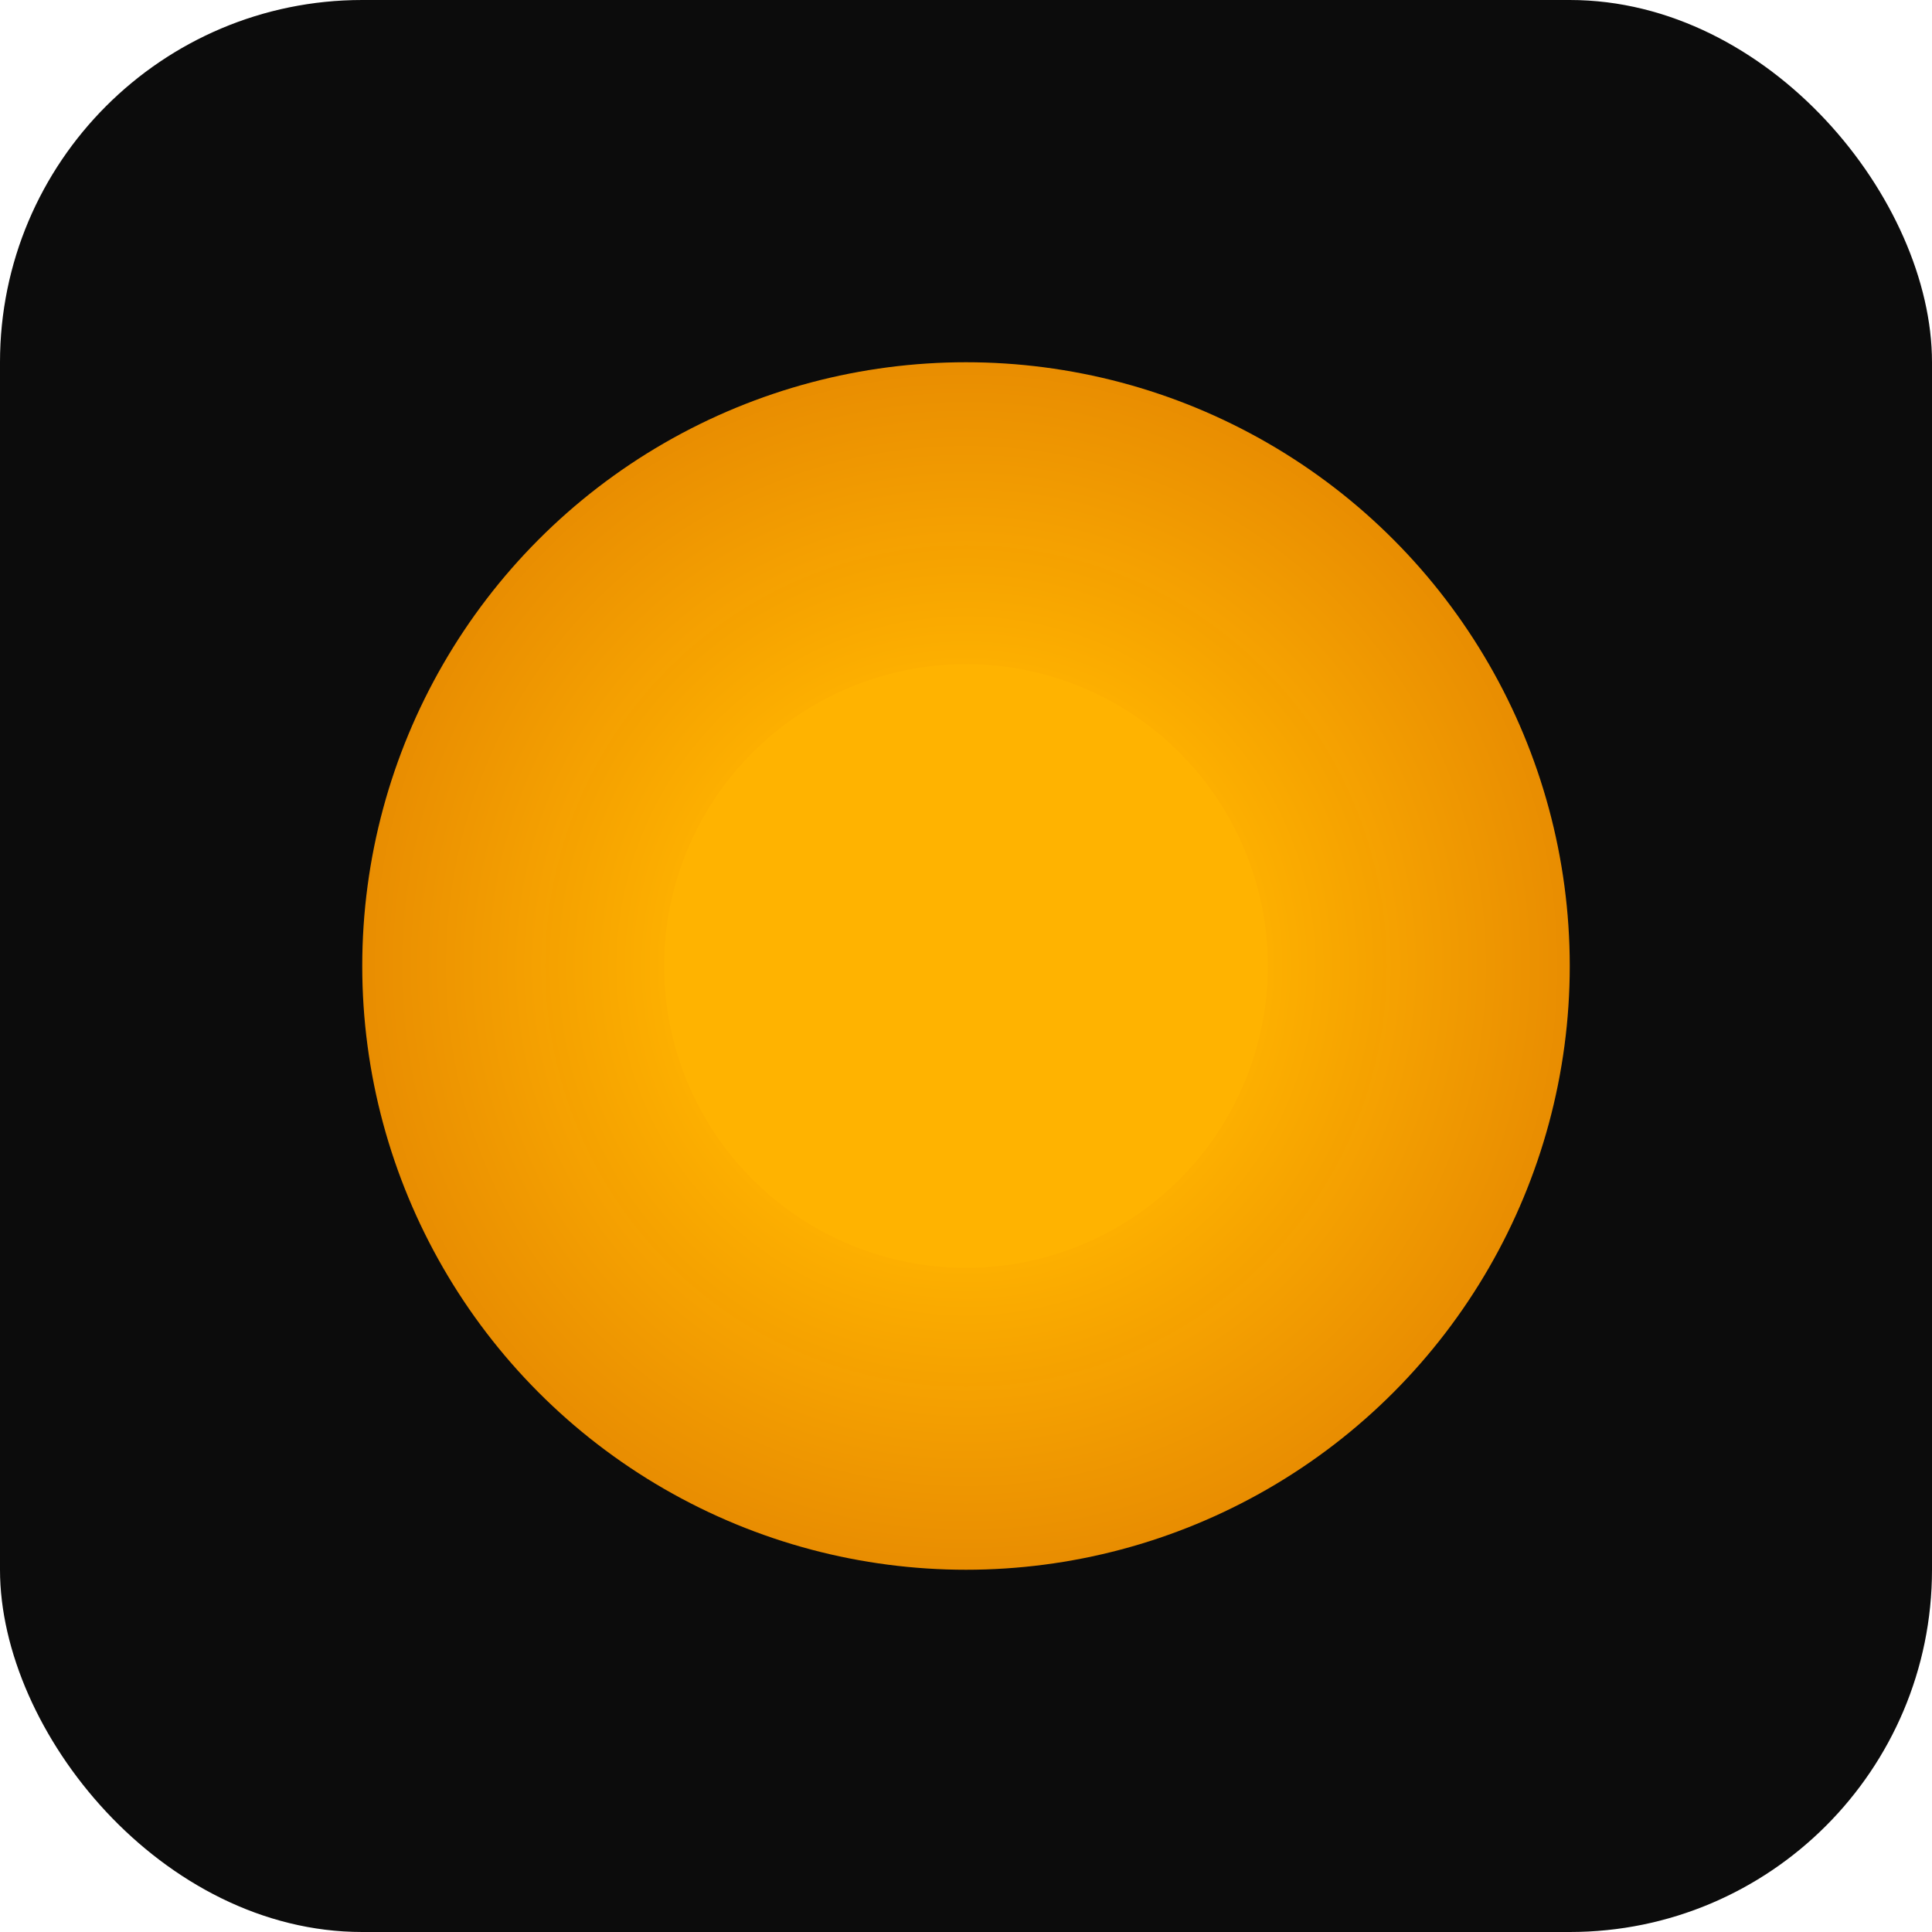
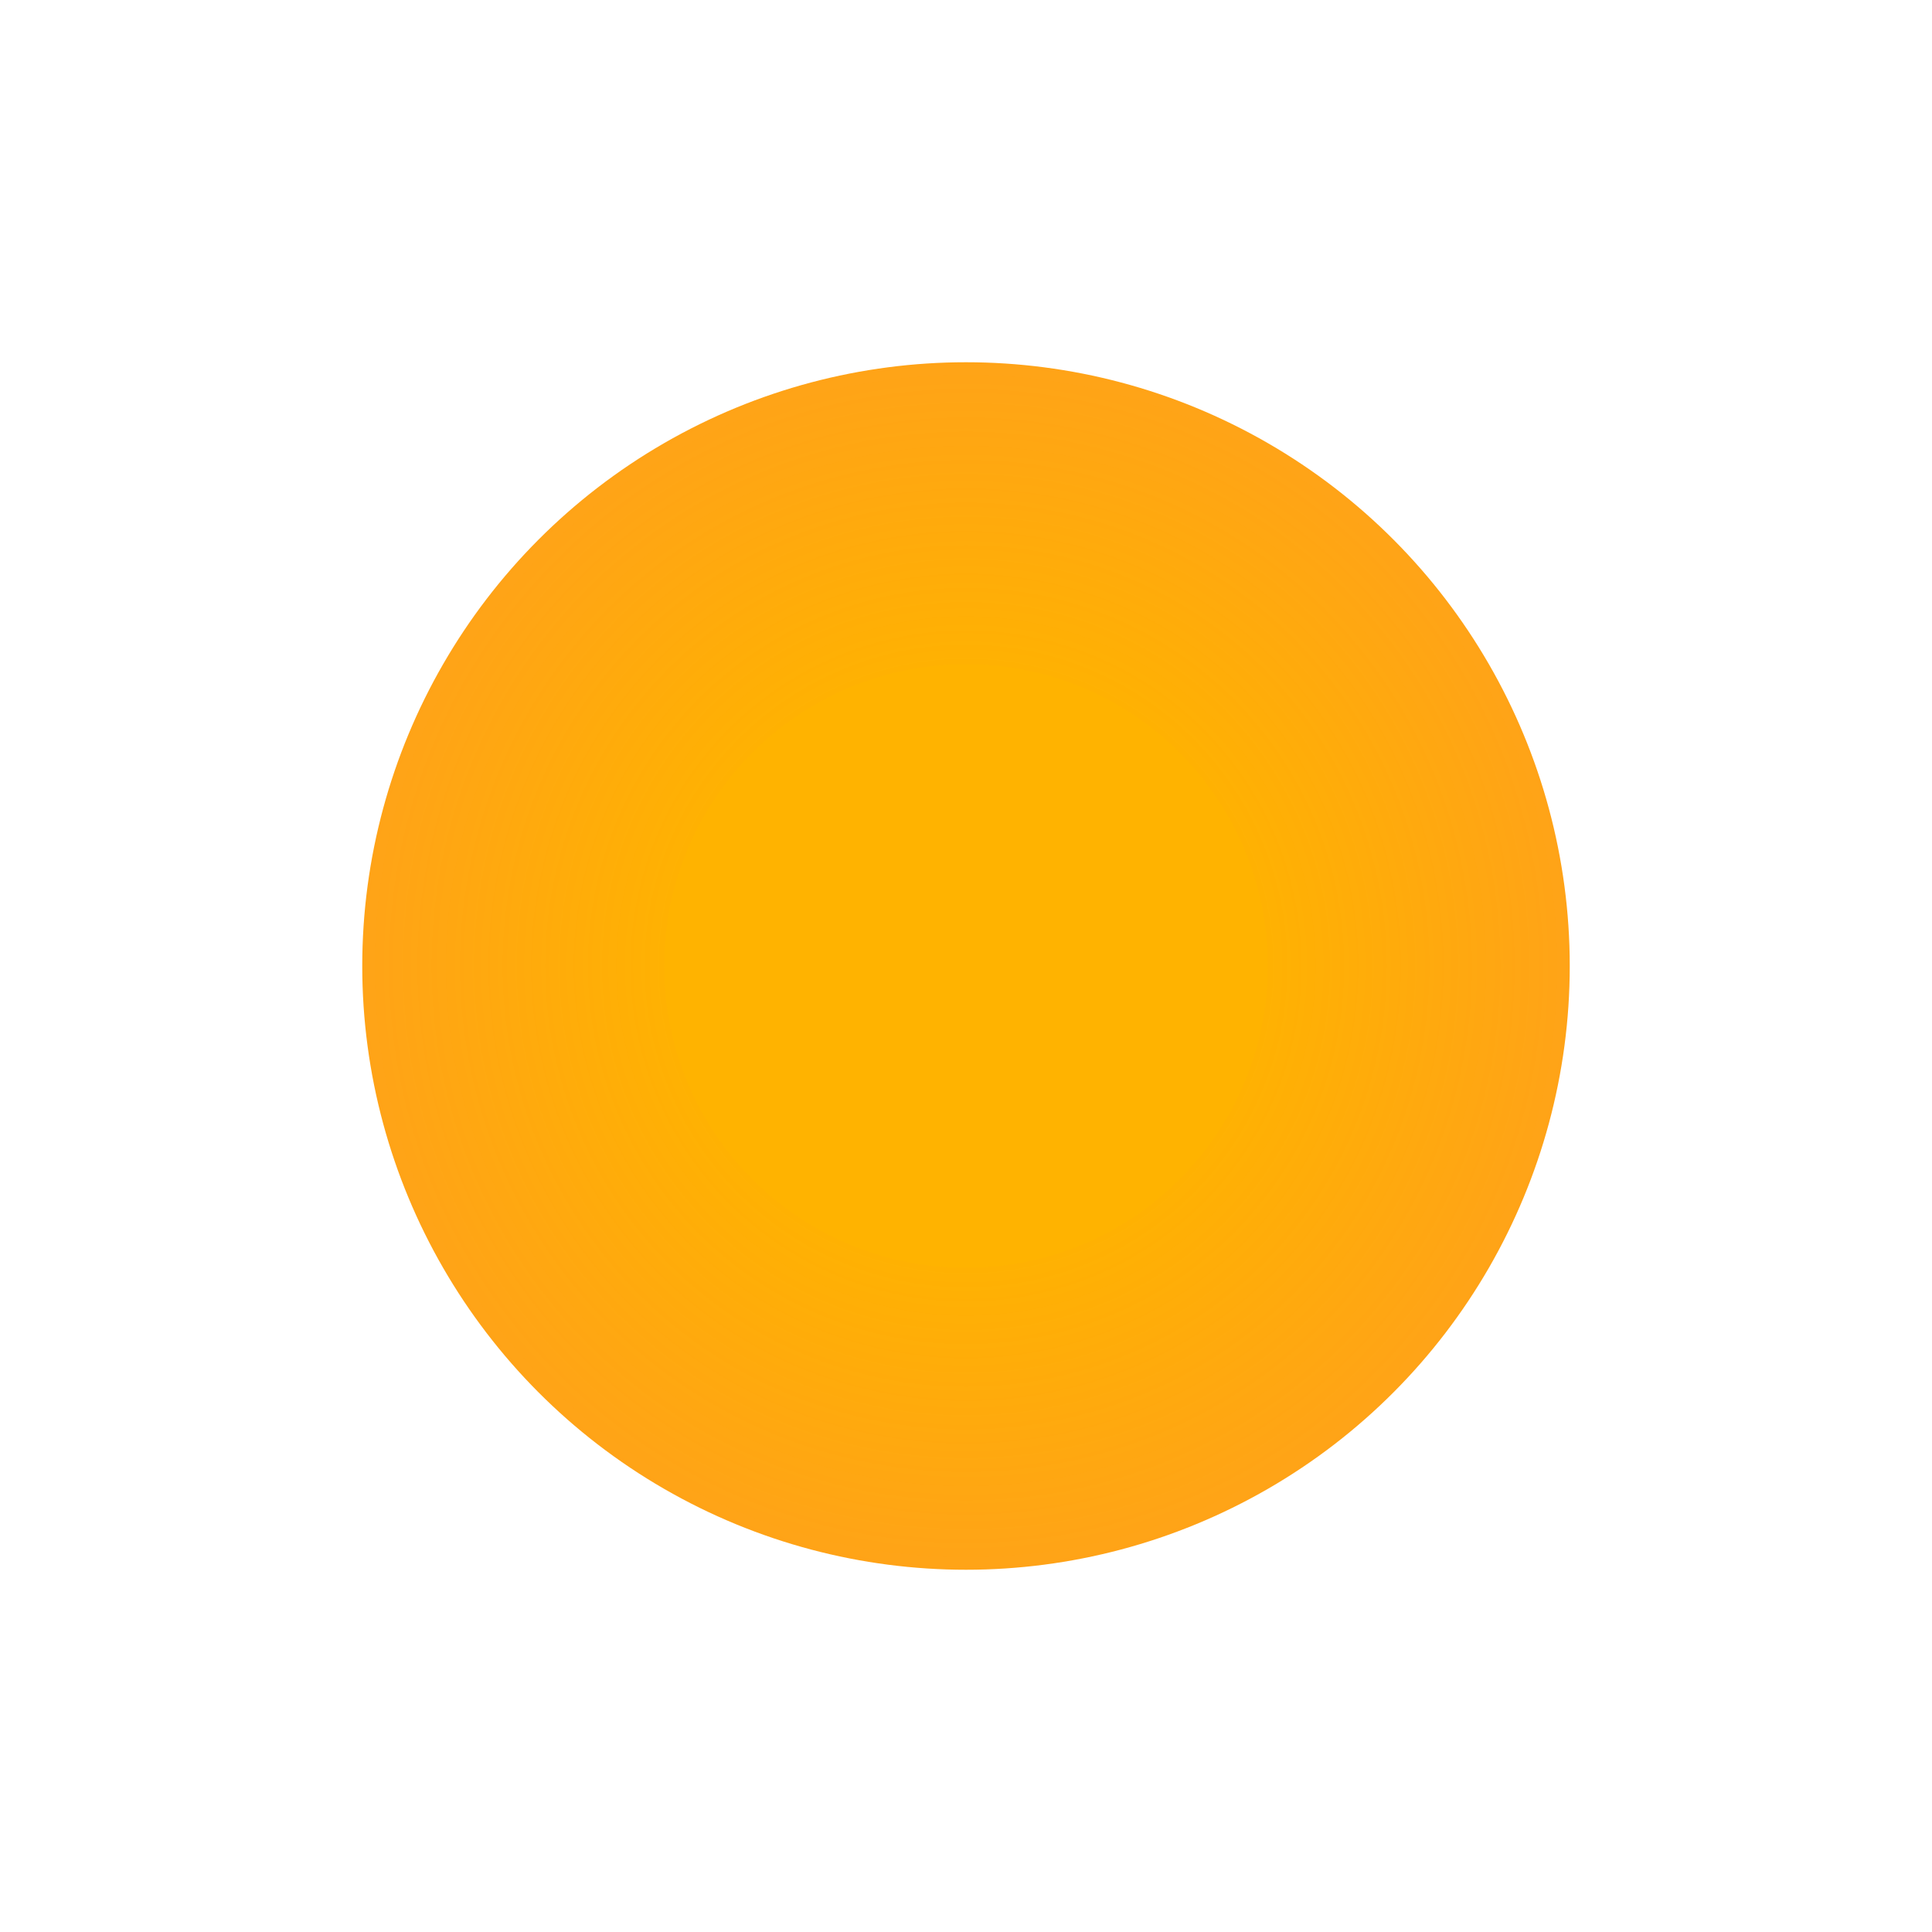
<svg xmlns="http://www.w3.org/2000/svg" viewBox="0 0 64 64">
  <defs>
    <radialGradient id="glow" cx="32" cy="32" r="30" gradientUnits="userSpaceOnUse">
      <stop offset="0" stop-color="#ffcc66" />
      <stop offset="0.3" stop-color="#ffb300" />
      <stop offset="0.7" stop-color="#ff9800" stop-opacity="0.9" />
      <stop offset="1" stop-color="#000000" stop-opacity="0" />
    </radialGradient>
  </defs>
-   <rect width="64" height="64" rx="12" fill="#0c0c0c" />
  <circle cx="32" cy="32" r="20" fill="url(#glow)" />
  <circle cx="32" cy="32" r="10" fill="#ffb300" />
</svg>